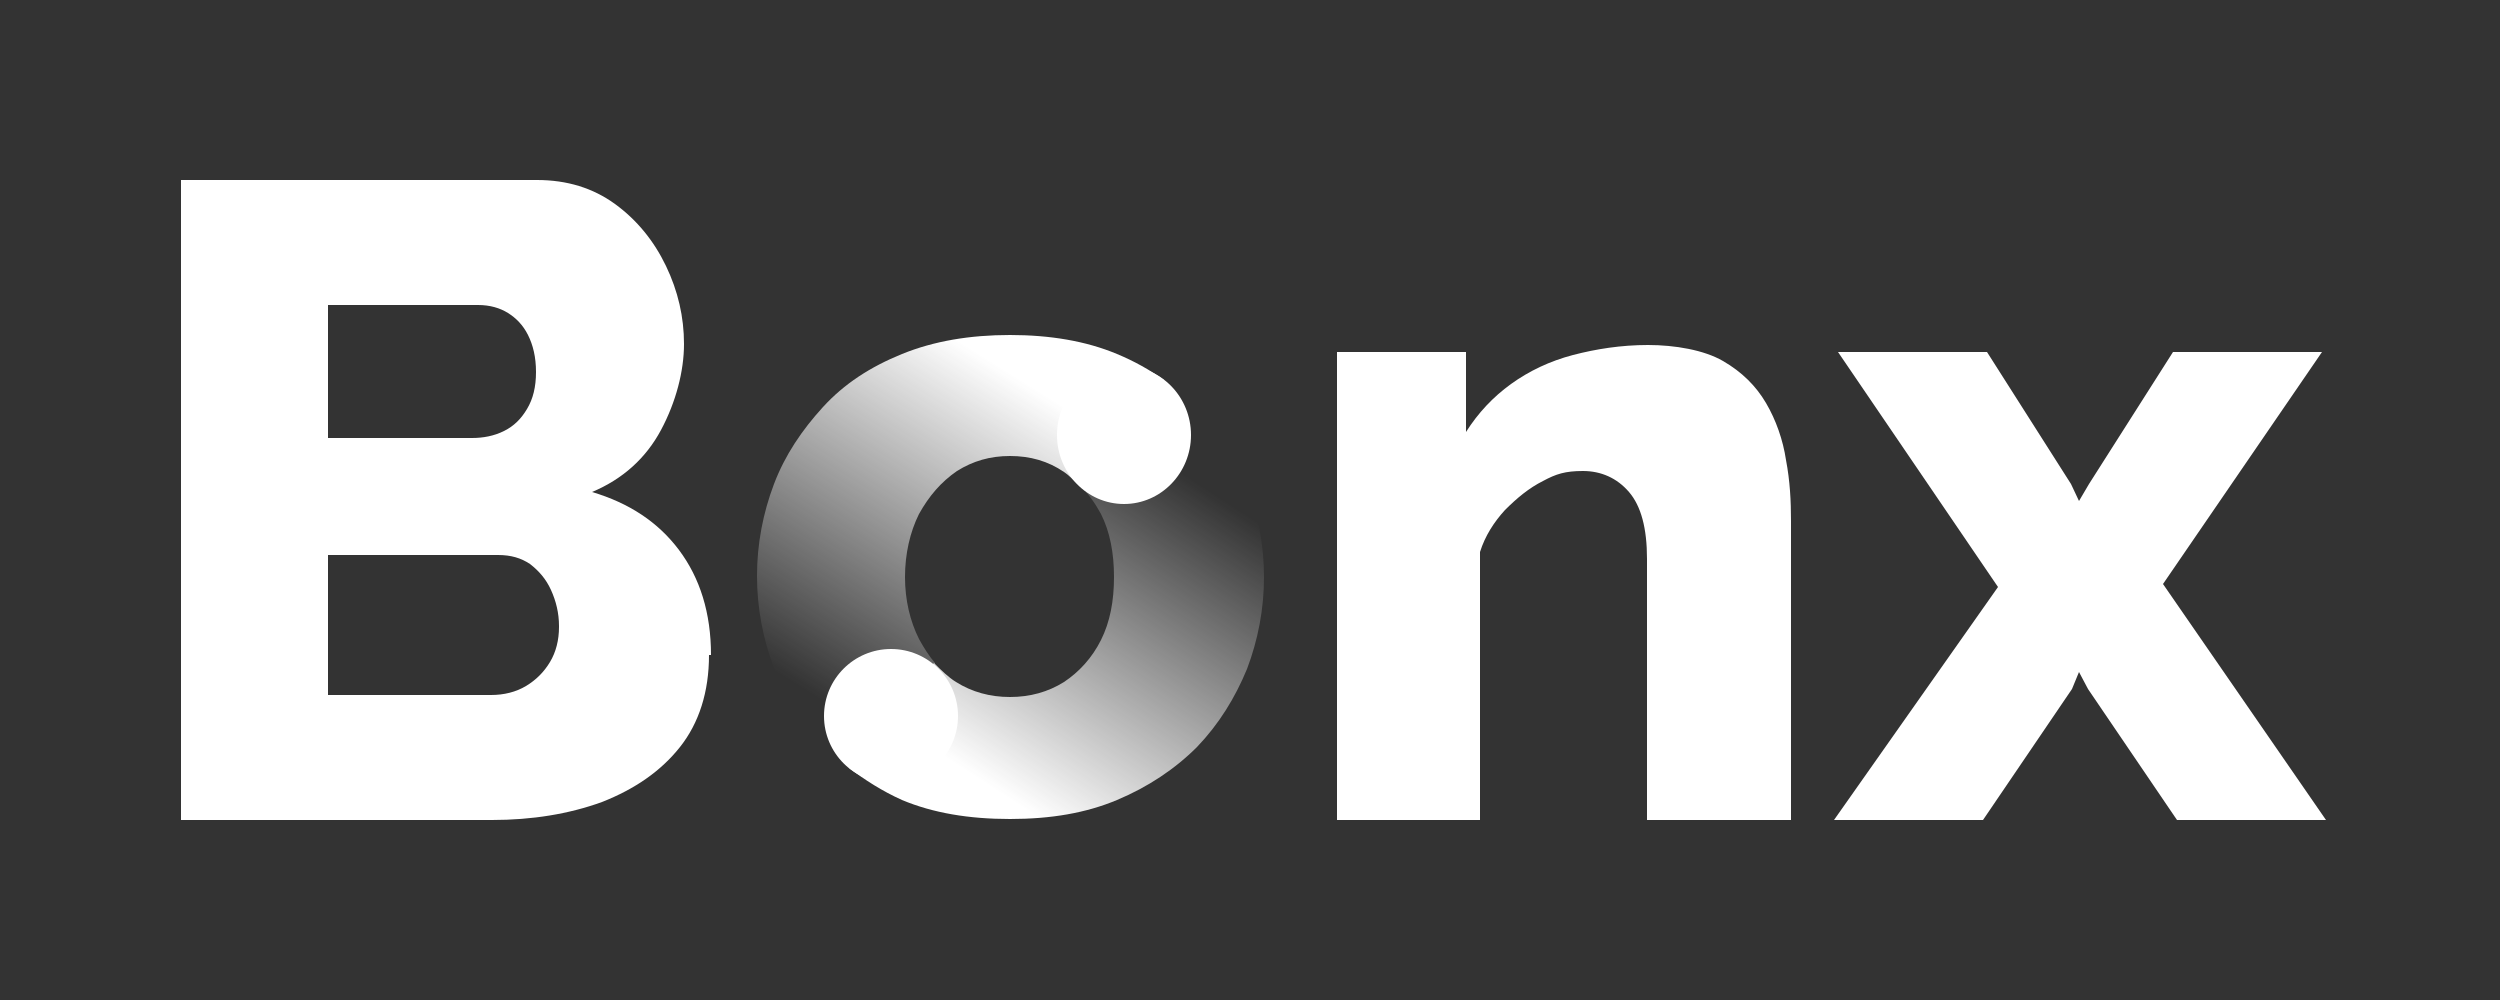
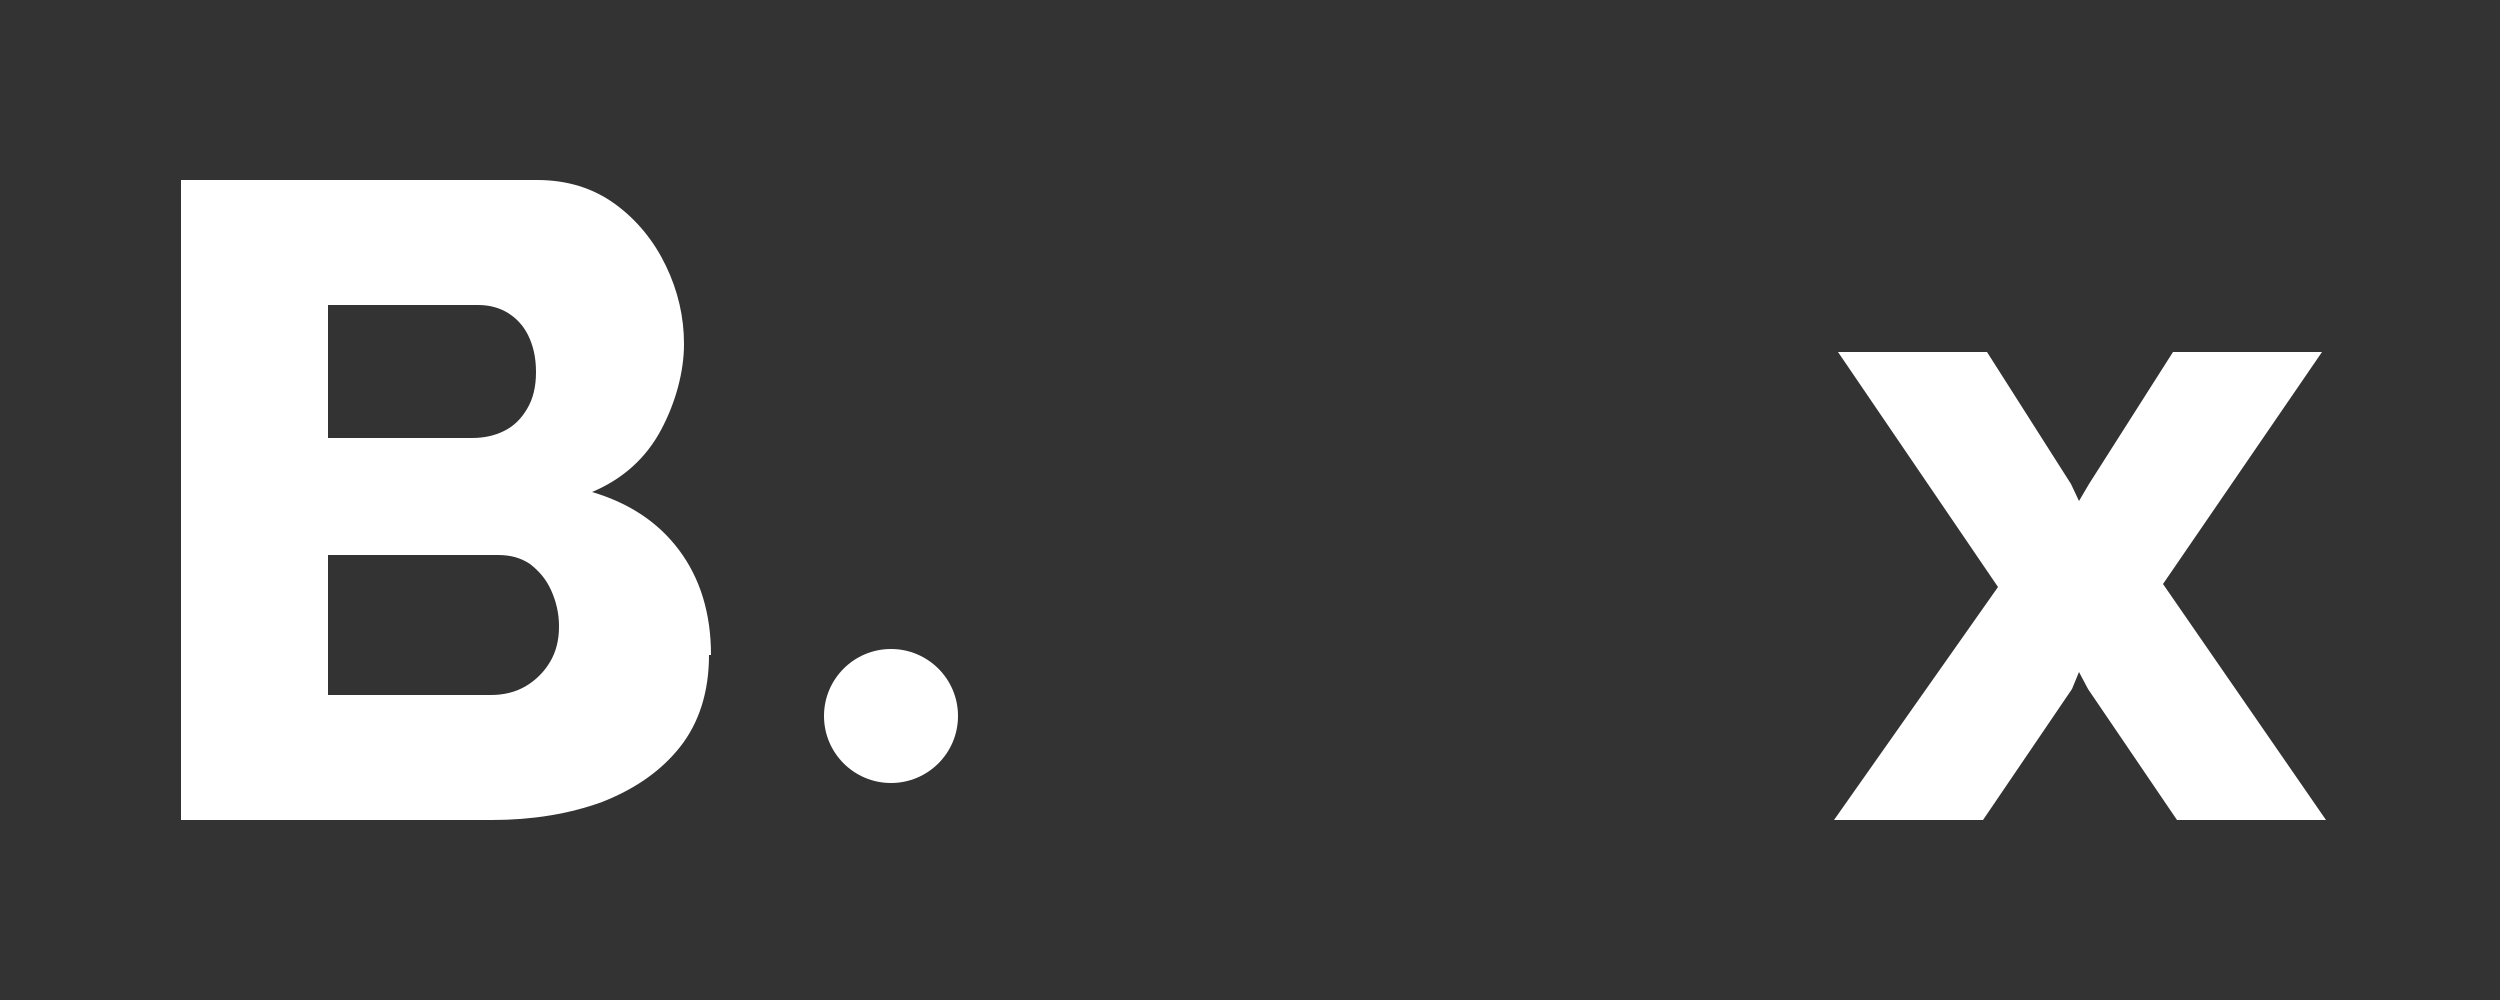
<svg xmlns="http://www.w3.org/2000/svg" id="Layer_1" version="1.1" viewBox="0 0 250 100">
  <rect x="0" y="0" width="250" height="100" fill="#333333" stroke="none" />
  <defs>
    <style>
      .st0 {
        fill: url(#linear-gradient1);
      }

      .st1 {
        fill: url(#linear-gradient);
      }

      .st2 {
        fill: #fff;
      }
    </style>
    <linearGradient id="linear-gradient" x1="100.2" y1="22.6" x2="120.2" y2="53.4" gradientTransform="translate(0 102) scale(1 -1)" gradientUnits="userSpaceOnUse">
      <stop offset="0" stop-color="#fff" />
      <stop offset="1" stop-color="#fff" stop-opacity="0" />
    </linearGradient>
    <linearGradient id="linear-gradient1" x1="100.5" y1="65" x2="80.5" y2="33" gradientTransform="translate(0 102) scale(1 -1)" gradientUnits="userSpaceOnUse">
      <stop offset="0" stop-color="#fff" />
      <stop offset="1" stop-color="#fff" stop-opacity="0" />
    </linearGradient>
  </defs>
  <path class="st2" d="M70.9,65.5c0,3.7-1,6.8-2.9,9.2-1.9,2.4-4.5,4.2-7.8,5.5-3.3,1.2-7,1.8-11,1.8h-31.1V18h35.6c3,0,5.6.8,7.8,2.4,2.2,1.6,3.9,3.7,5.1,6.2,1.2,2.5,1.8,5.1,1.8,7.8s-.8,5.8-2.3,8.6c-1.5,2.8-3.8,4.9-6.9,6.2,3.7,1.1,6.6,3,8.7,5.8,2.1,2.8,3.2,6.3,3.2,10.5h0ZM32.8,30.6v13.2h14.4c1.1,0,2.2-.2,3.2-.7,1-.5,1.7-1.2,2.3-2.2.6-1,.9-2.2.9-3.7s-.3-2.7-.8-3.7c-.5-1-1.2-1.7-2-2.2-.8-.5-1.8-.8-3-.8h-15ZM55.9,62.6c0-1.3-.3-2.5-.8-3.6-.5-1.1-1.2-1.9-2.1-2.6-.9-.6-1.9-.9-3.2-.9h-17v14h16.3c1.3,0,2.5-.3,3.5-.9,1-.6,1.8-1.4,2.4-2.4.6-1,.9-2.2.9-3.5Z" />
-   <path class="st2" d="M179,82h-14.3v-26.1c0-3.1-.6-5.3-1.8-6.7-1.2-1.4-2.8-2.1-4.6-2.1s-2.7.3-4,1c-1.4.7-2.6,1.7-3.8,2.9-1.1,1.2-2,2.6-2.5,4.2v26.8h-14.3v-46.8h12.9v8c1.2-1.9,2.7-3.5,4.5-4.8,1.8-1.3,3.9-2.3,6.2-2.9,2.3-.6,4.8-1,7.5-1s5.6.5,7.5,1.6c1.9,1.1,3.3,2.5,4.3,4.2,1,1.7,1.7,3.7,2,5.7.4,2.1.5,4.1.5,6.1v29.9h0Z" />
  <path class="st2" d="M198.7,35.2l8.4,13.2.8,1.7,1-1.7,8.4-13.2h14.9l-15.9,23.2,16.3,23.6h-14.9l-8.9-13.1-.9-1.7-.7,1.7-8.9,13.1h-14.9l16.4-23.3-16-23.5h14.9Z" />
-   <path class="st1" d="M119.7,40.7c-1-1-2.1-1.9-3.3-2.7l-8.5,10.5c.9.8,1.6,1.8,2.2,2.9.9,1.8,1.3,3.9,1.3,6.3s-.4,4.5-1.3,6.3c-.9,1.8-2.2,3.2-3.7,4.2-1.6,1-3.4,1.5-5.4,1.5s-3.8-.5-5.4-1.5c-.8-.5-1.5-1.2-2.2-1.9l-8.5,10.5c1.6,1.2,3.3,2.3,5.3,3.2,3.1,1.3,6.7,1.9,10.8,1.9s7.6-.6,10.7-1.9c3.1-1.3,5.8-3.1,8-5.3,2.2-2.3,3.8-4.9,5-7.8,1.1-2.9,1.7-6,1.7-9.2s-.6-6.3-1.7-9.2c-1.1-2.9-2.8-5.5-5-7.7h0Z" />
-   <path class="st0" d="M91.9,63.9c-.9-1.8-1.4-3.9-1.4-6.2s.5-4.5,1.4-6.3c1-1.8,2.2-3.2,3.8-4.3,1.6-1,3.3-1.5,5.3-1.5s3.8.5,5.4,1.6c.6.4,1,.9,1.5,1.3l8.5-10.5c-1.4-1-3-1.9-4.7-2.6-3.1-1.3-6.7-1.9-10.7-1.9s-7.6.6-10.8,1.9c-3.2,1.3-5.8,3-7.9,5.3-2.1,2.3-3.8,4.8-4.9,7.7-1.1,2.9-1.7,6-1.7,9.2s.6,6.3,1.7,9.2c1.1,2.9,2.8,5.5,5,7.8.8.8,1.7,1.5,2.6,2.2l8.5-10.5c-.6-.7-1.1-1.5-1.6-2.4h0Z" />
-   <path class="st2" d="M119.1,43.5c0,3.8-3,6.9-6.7,6.9s-6.7-3.1-6.7-6.9,3-6.9,6.7-6.9,6.7,3.1,6.7,6.9Z" />
-   <path class="st2" d="M95.8,71.6c0,3.7-3,6.7-6.7,6.7s-6.7-3-6.7-6.7,3-6.7,6.7-6.7,6.7,3,6.7,6.7Z" />
+   <path class="st2" d="M95.8,71.6c0,3.7-3,6.7-6.7,6.7s-6.7-3-6.7-6.7,3-6.7,6.7-6.7,6.7,3,6.7,6.7" />
</svg>